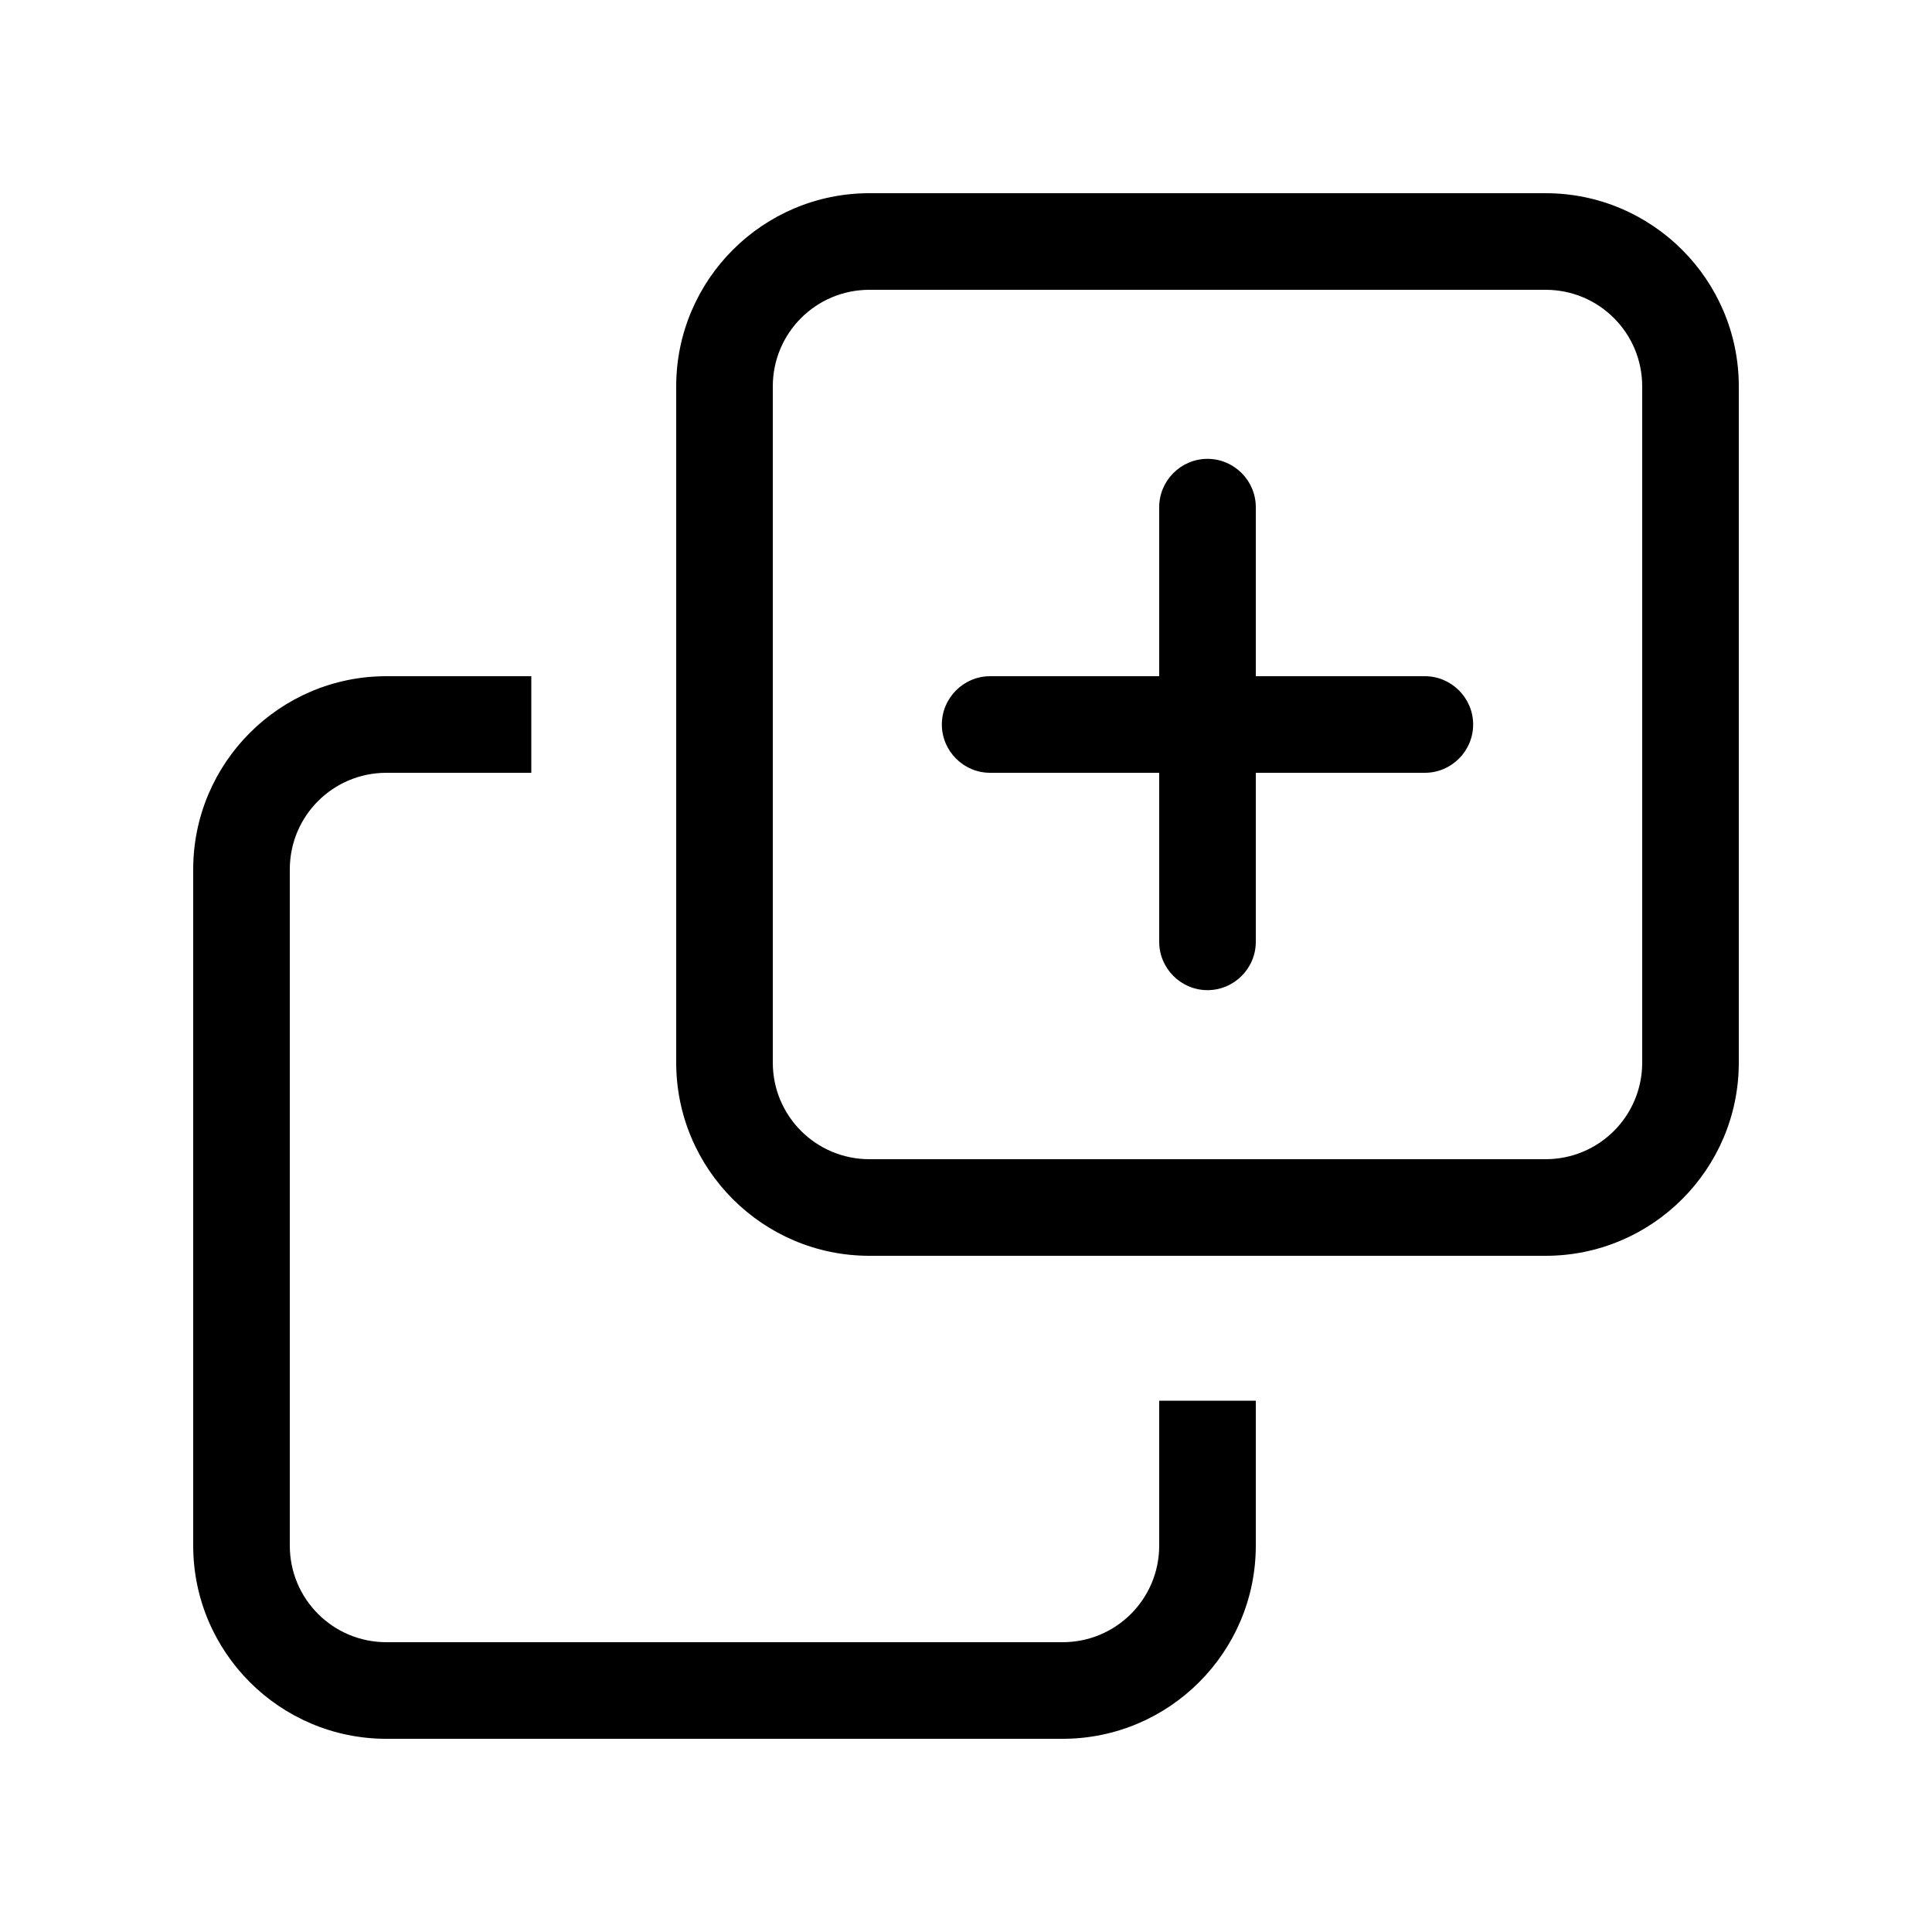
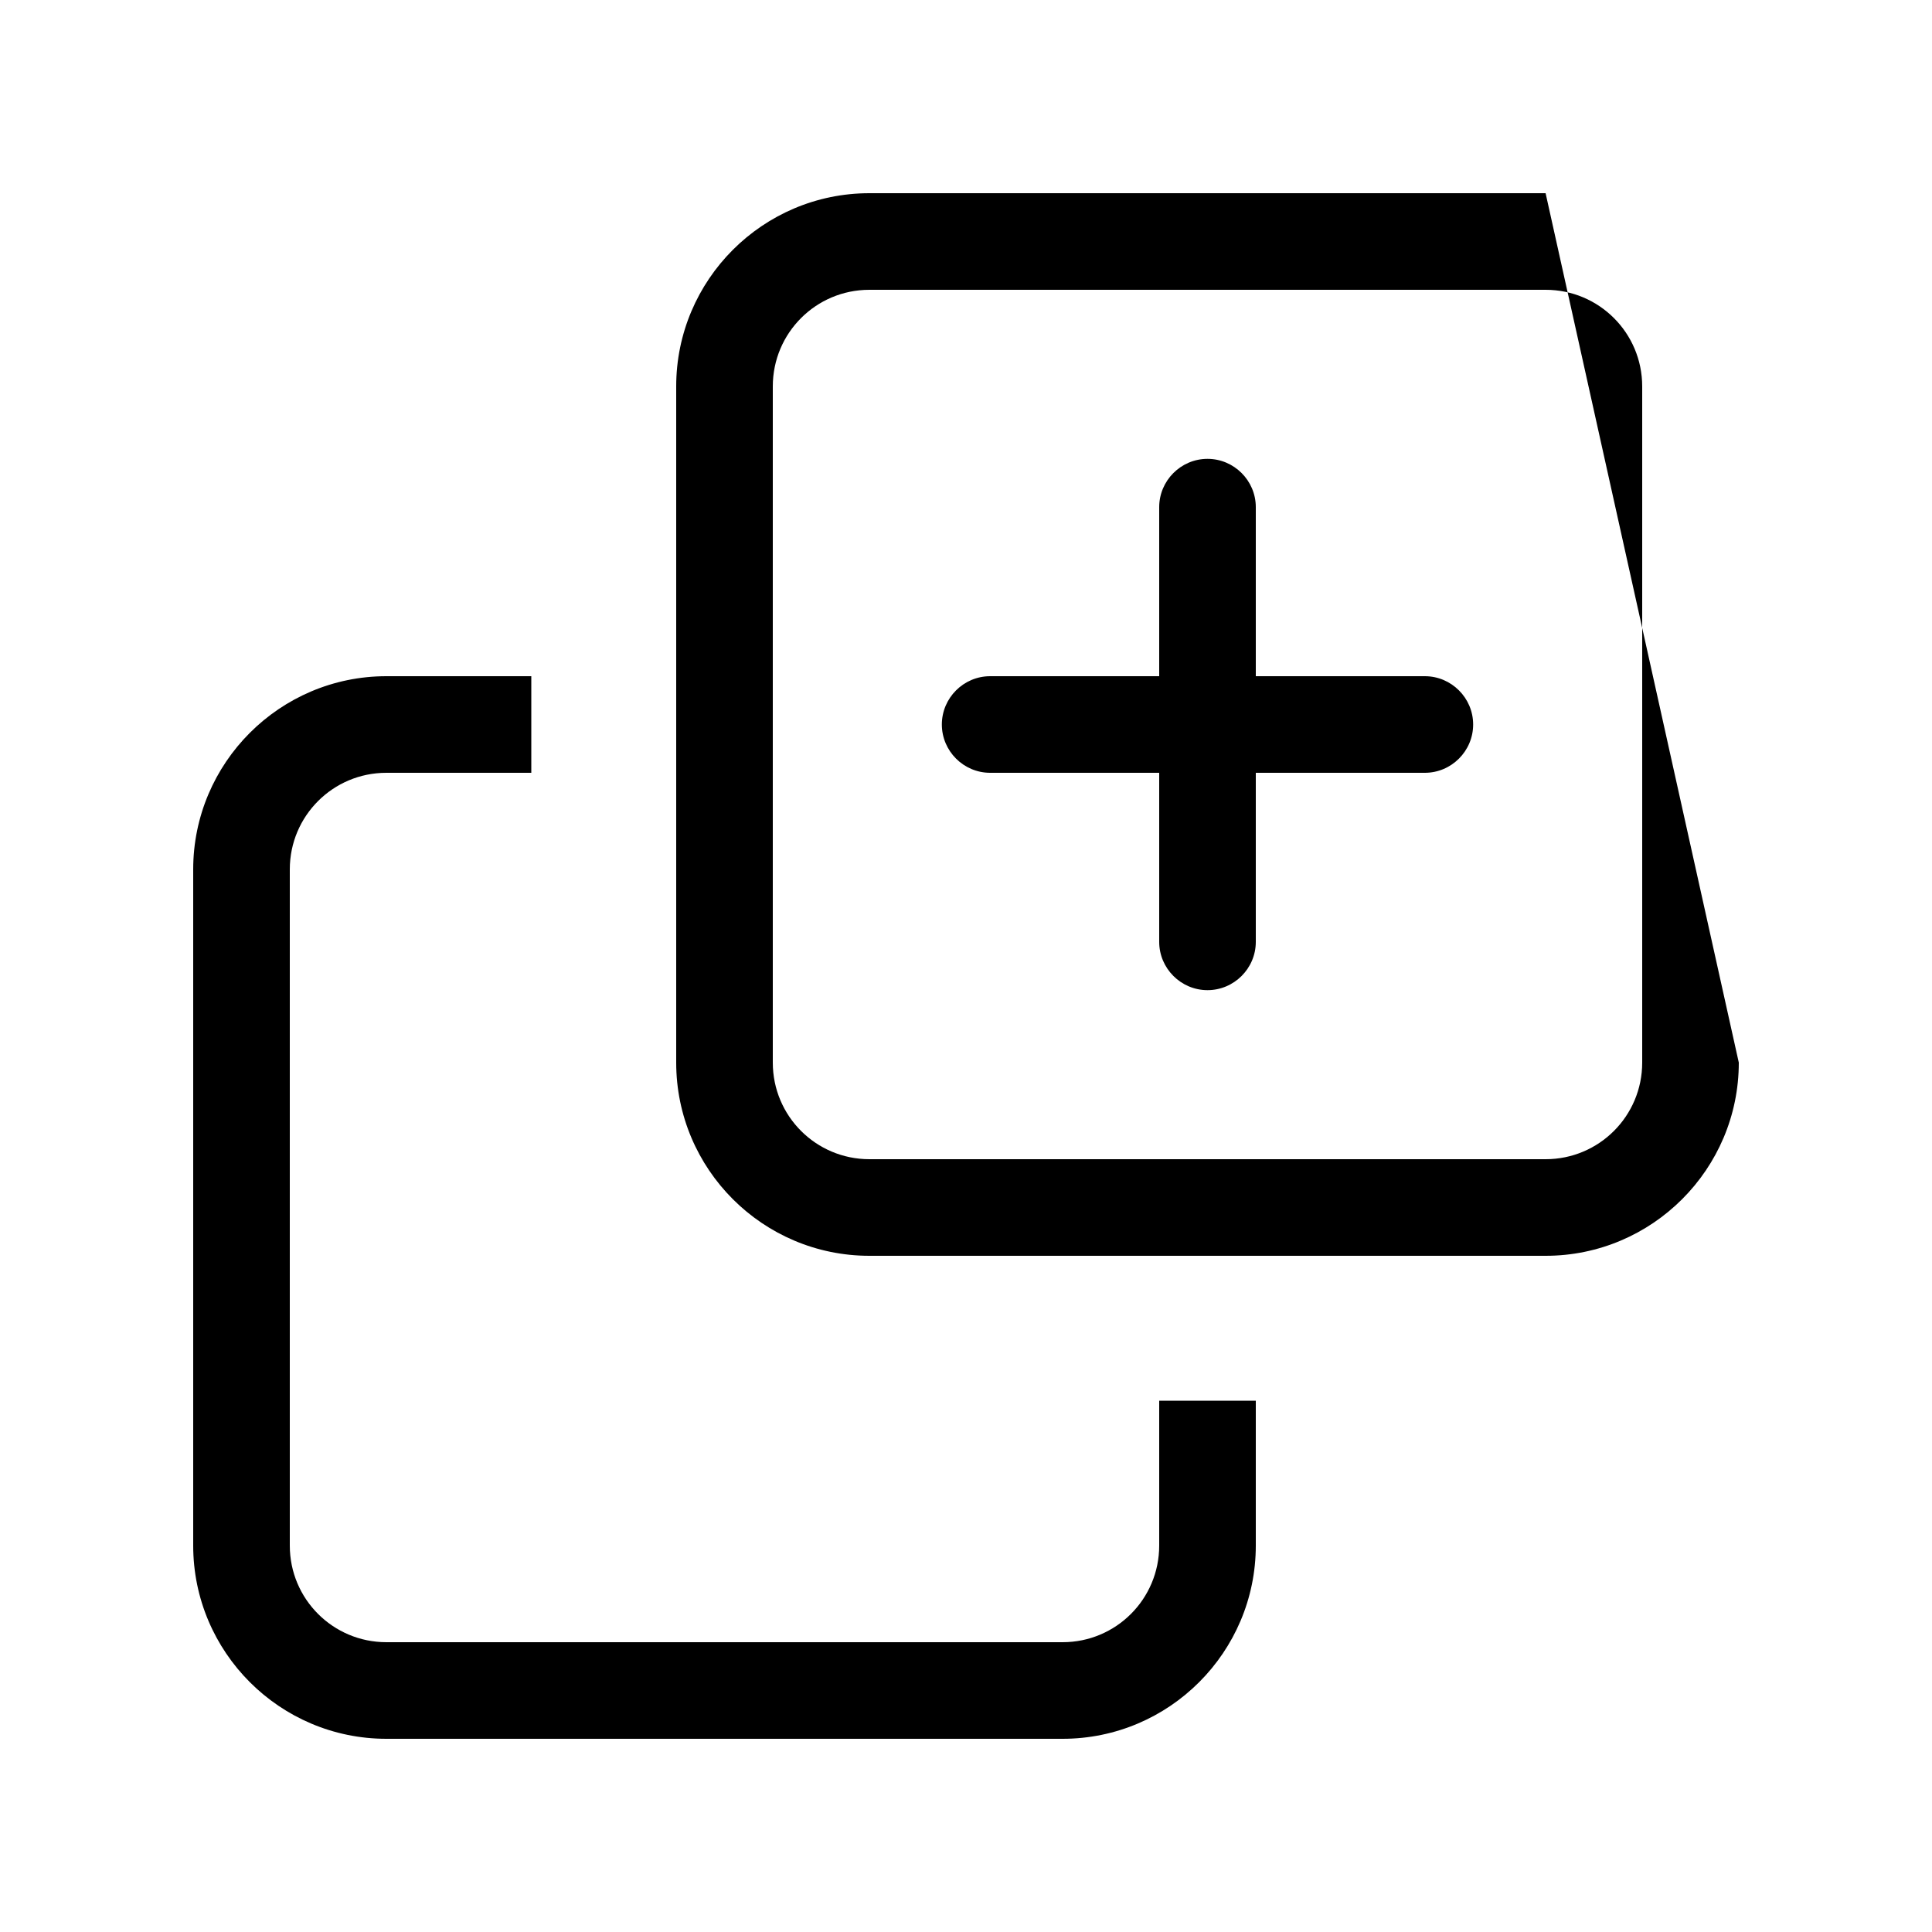
<svg xmlns="http://www.w3.org/2000/svg" viewBox="0 0 640 640">
-   <path fill="currentColor" d="M128 544L352 544C369.7 544 384 529.7 384 512L384 464L416 464L416 512C416 547.3 387.3 576 352 576L128 576C92.7 576 64 547.3 64 512L64 288C64 252.7 92.7 224 128 224L176 224L176 256L128 256C110.3 256 96 270.3 96 288L96 512C96 529.7 110.3 544 128 544zM544 352L544 128C544 110.3 529.7 96 512 96L288 96C270.3 96 256 110.3 256 128L256 352C256 369.7 270.3 384 288 384L512 384C529.7 384 544 369.7 544 352zM288 416C252.7 416 224 387.3 224 352L224 128C224 92.7 252.7 64 288 64L512 64C547.3 64 576 92.7 576 128L576 352C576 387.3 547.3 416 512 416L288 416zM384 312L384 256L328 256C319.2 256 312 248.8 312 240C312 231.2 319.2 224 328 224L384 224L384 168C384 159.2 391.2 152 400 152C408.8 152 416 159.2 416 168L416 224L472 224C480.8 224 488 231.2 488 240C488 248.8 480.8 256 472 256L416 256L416 312C416 320.8 408.8 328 400 328C391.2 328 384 320.8 384 312z" />
+   <path fill="currentColor" d="M128 544L352 544C369.7 544 384 529.7 384 512L384 464L416 464L416 512C416 547.3 387.3 576 352 576L128 576C92.7 576 64 547.3 64 512L64 288C64 252.7 92.7 224 128 224L176 224L176 256L128 256C110.3 256 96 270.3 96 288L96 512C96 529.7 110.3 544 128 544zM544 352L544 128C544 110.3 529.7 96 512 96L288 96C270.3 96 256 110.3 256 128L256 352C256 369.7 270.3 384 288 384L512 384C529.7 384 544 369.7 544 352zM288 416C252.7 416 224 387.3 224 352L224 128C224 92.7 252.7 64 288 64L512 64L576 352C576 387.3 547.3 416 512 416L288 416zM384 312L384 256L328 256C319.2 256 312 248.8 312 240C312 231.2 319.2 224 328 224L384 224L384 168C384 159.2 391.2 152 400 152C408.8 152 416 159.2 416 168L416 224L472 224C480.8 224 488 231.2 488 240C488 248.8 480.8 256 472 256L416 256L416 312C416 320.8 408.8 328 400 328C391.2 328 384 320.8 384 312z" />
</svg>